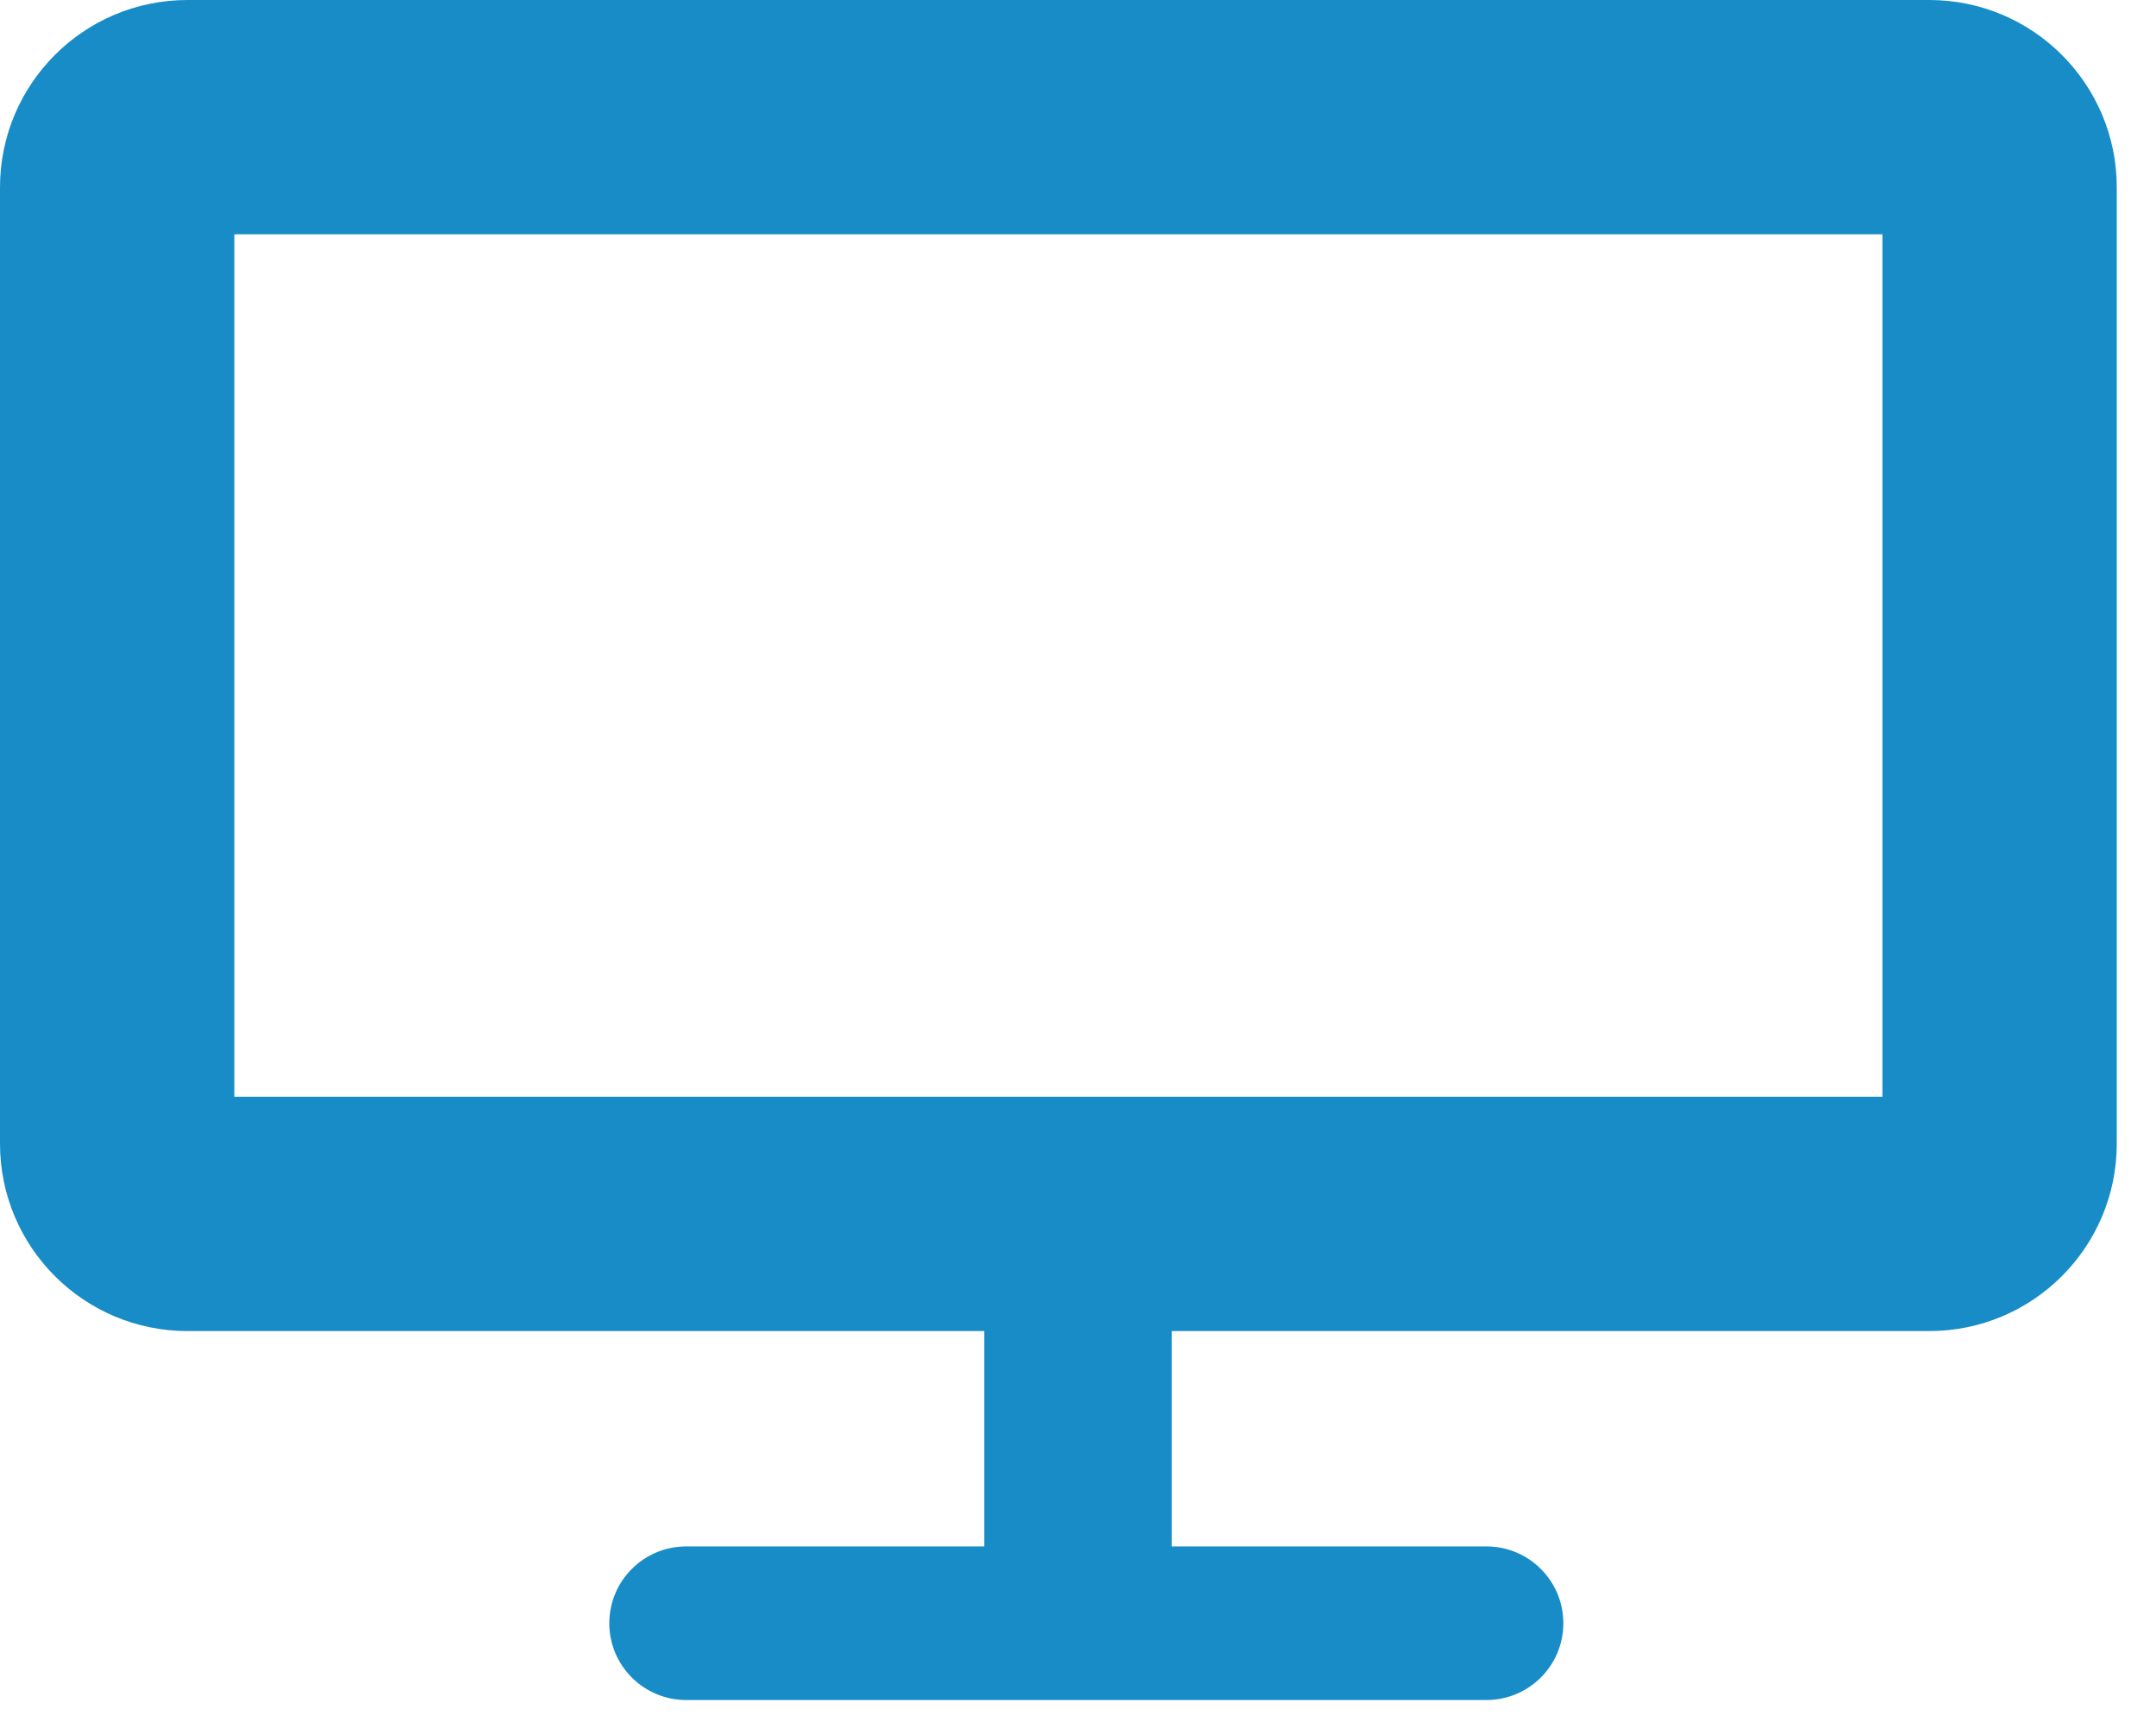
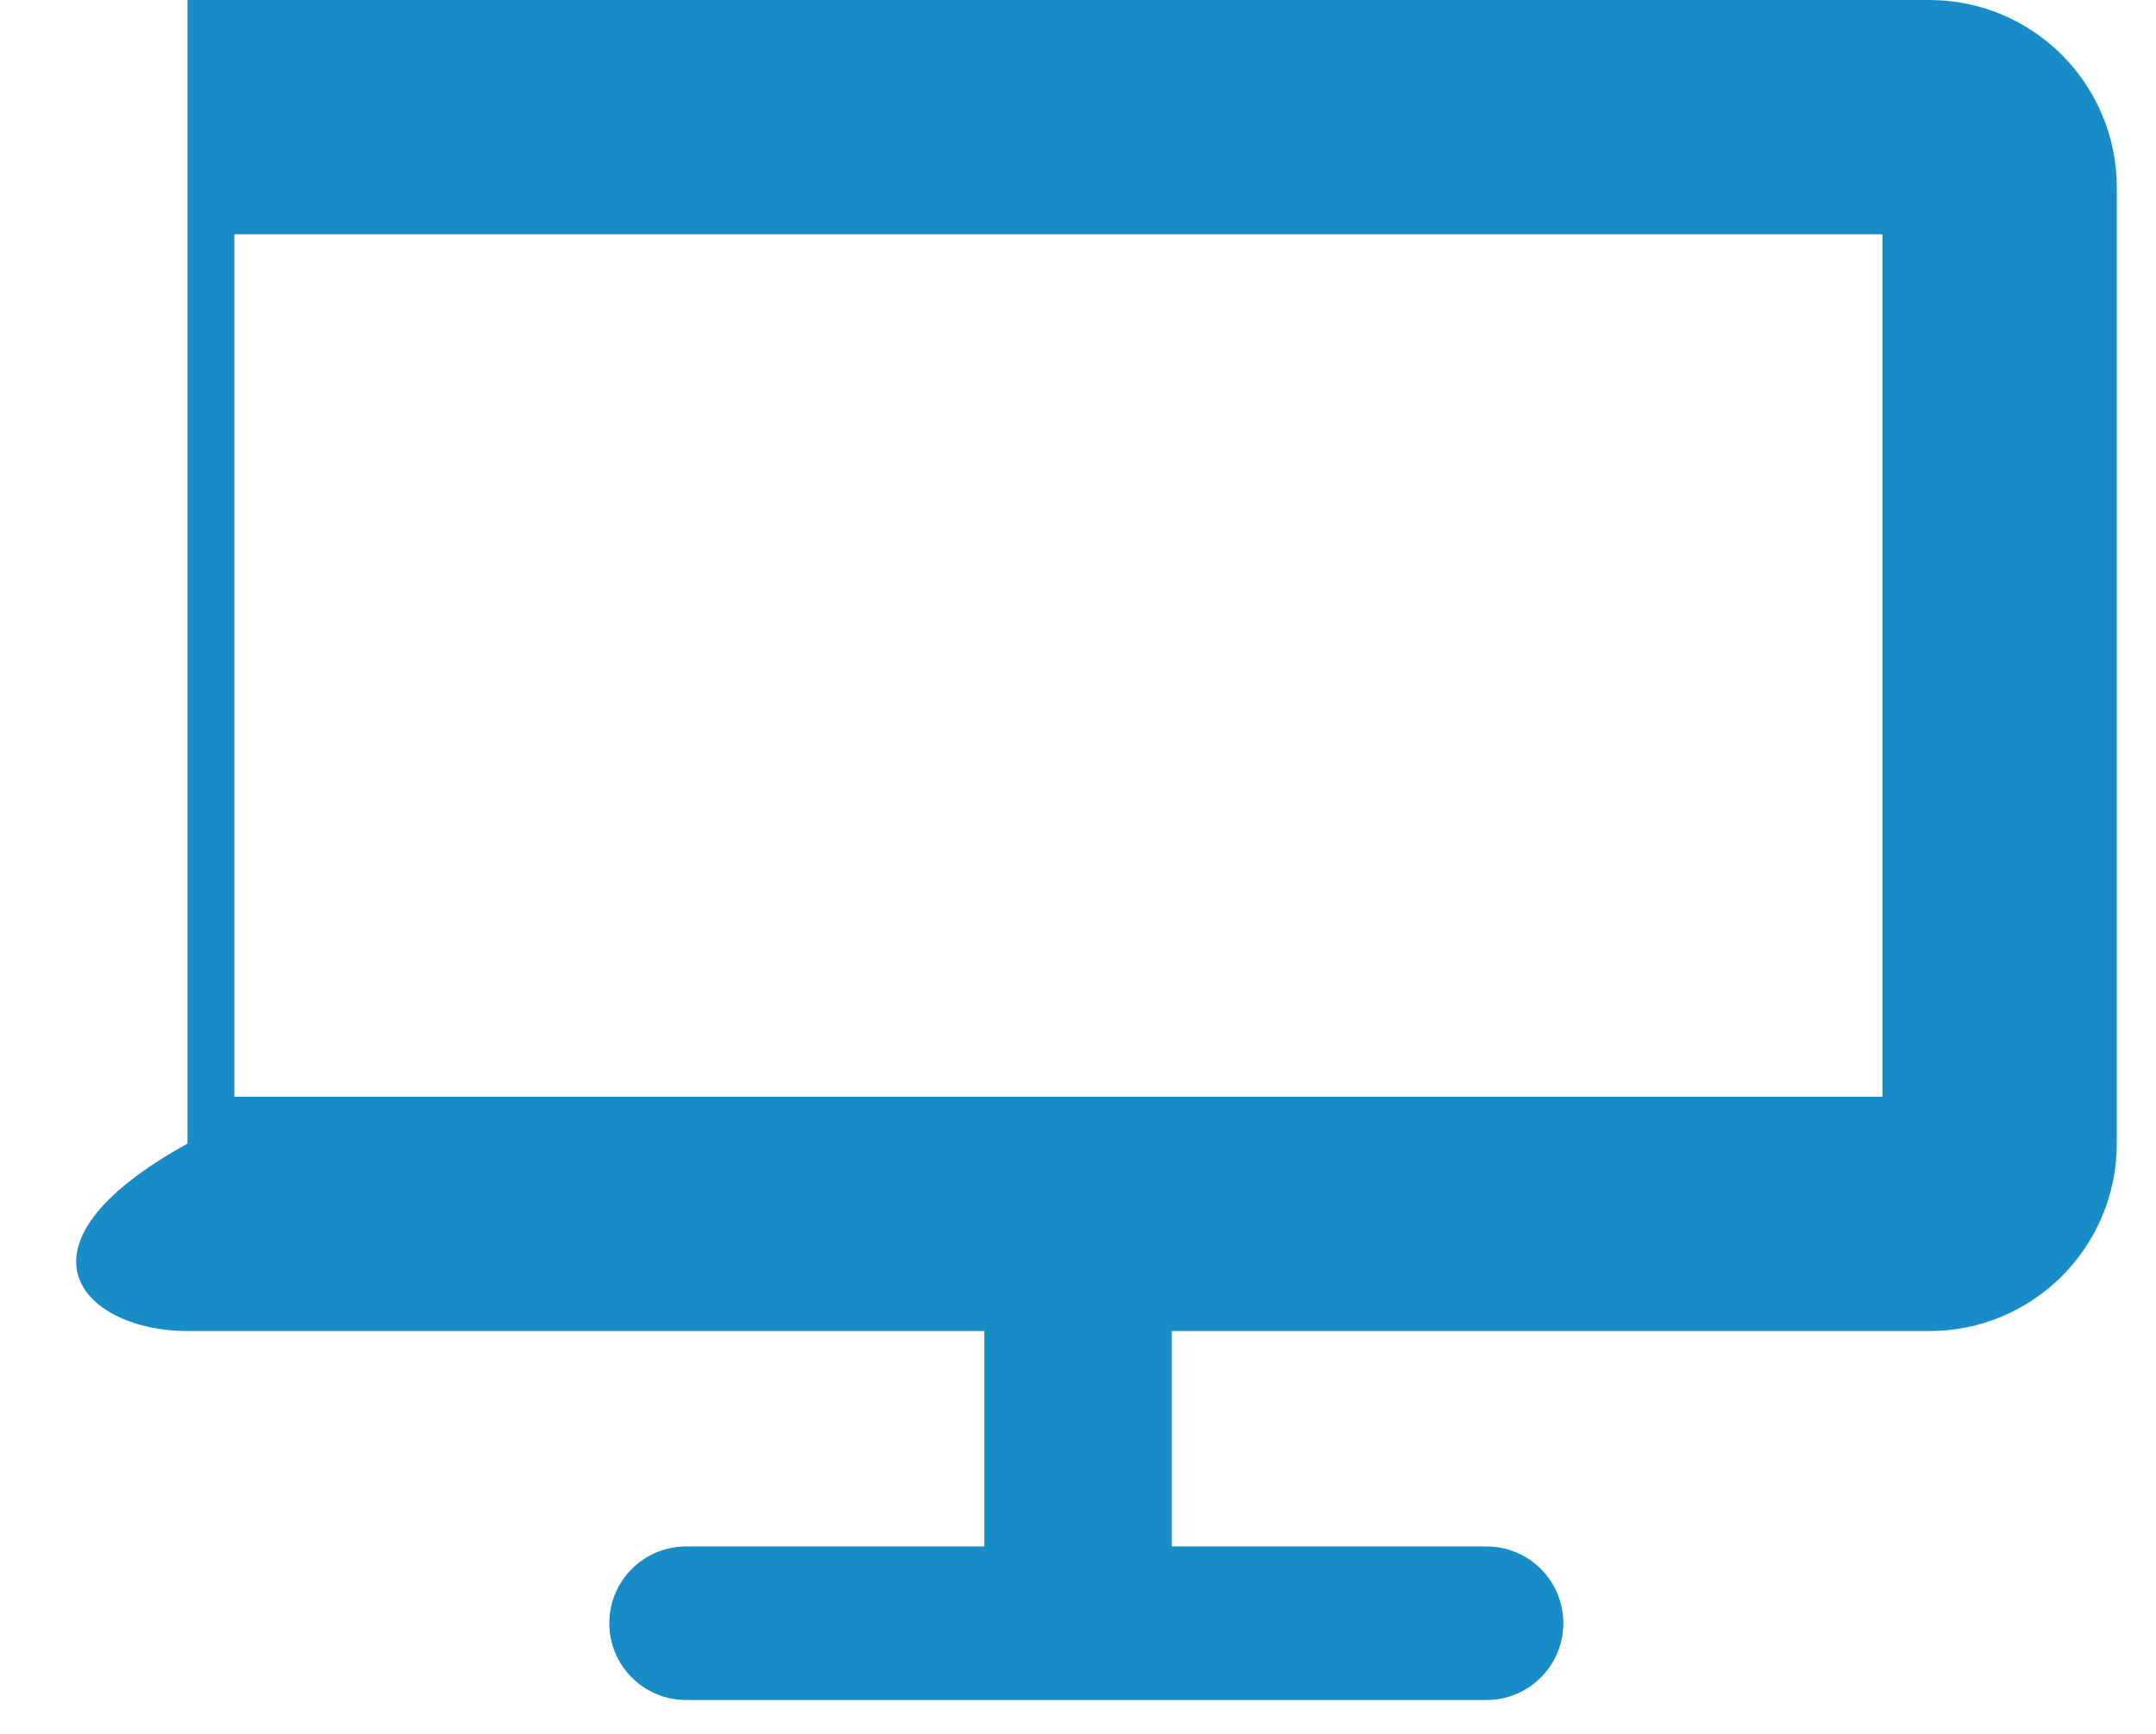
<svg xmlns="http://www.w3.org/2000/svg" width="46" height="37" viewBox="0 0 46 37" fill="none">
-   <path fill-rule="evenodd" clip-rule="evenodd" d="M5 5V23.404H40.163V5H5ZM4 0C1.791 0 0 1.791 0 4V24.404C0 26.613 1.791 28.404 4 28.404H21V33H14.639C13.734 33 13 33.734 13 34.639C13 35.544 13.734 36.277 14.639 36.277H31.716C32.621 36.277 33.355 35.544 33.355 34.639C33.355 33.734 32.621 33 31.716 33H25V28.404H41.163C43.372 28.404 45.163 26.613 45.163 24.404V4C45.163 1.791 43.372 0 41.163 0H4Z" fill="#178CC6" />
+   <path fill-rule="evenodd" clip-rule="evenodd" d="M5 5V23.404H40.163V5H5ZM4 0V24.404C0 26.613 1.791 28.404 4 28.404H21V33H14.639C13.734 33 13 33.734 13 34.639C13 35.544 13.734 36.277 14.639 36.277H31.716C32.621 36.277 33.355 35.544 33.355 34.639C33.355 33.734 32.621 33 31.716 33H25V28.404H41.163C43.372 28.404 45.163 26.613 45.163 24.404V4C45.163 1.791 43.372 0 41.163 0H4Z" fill="#178CC6" />
</svg>